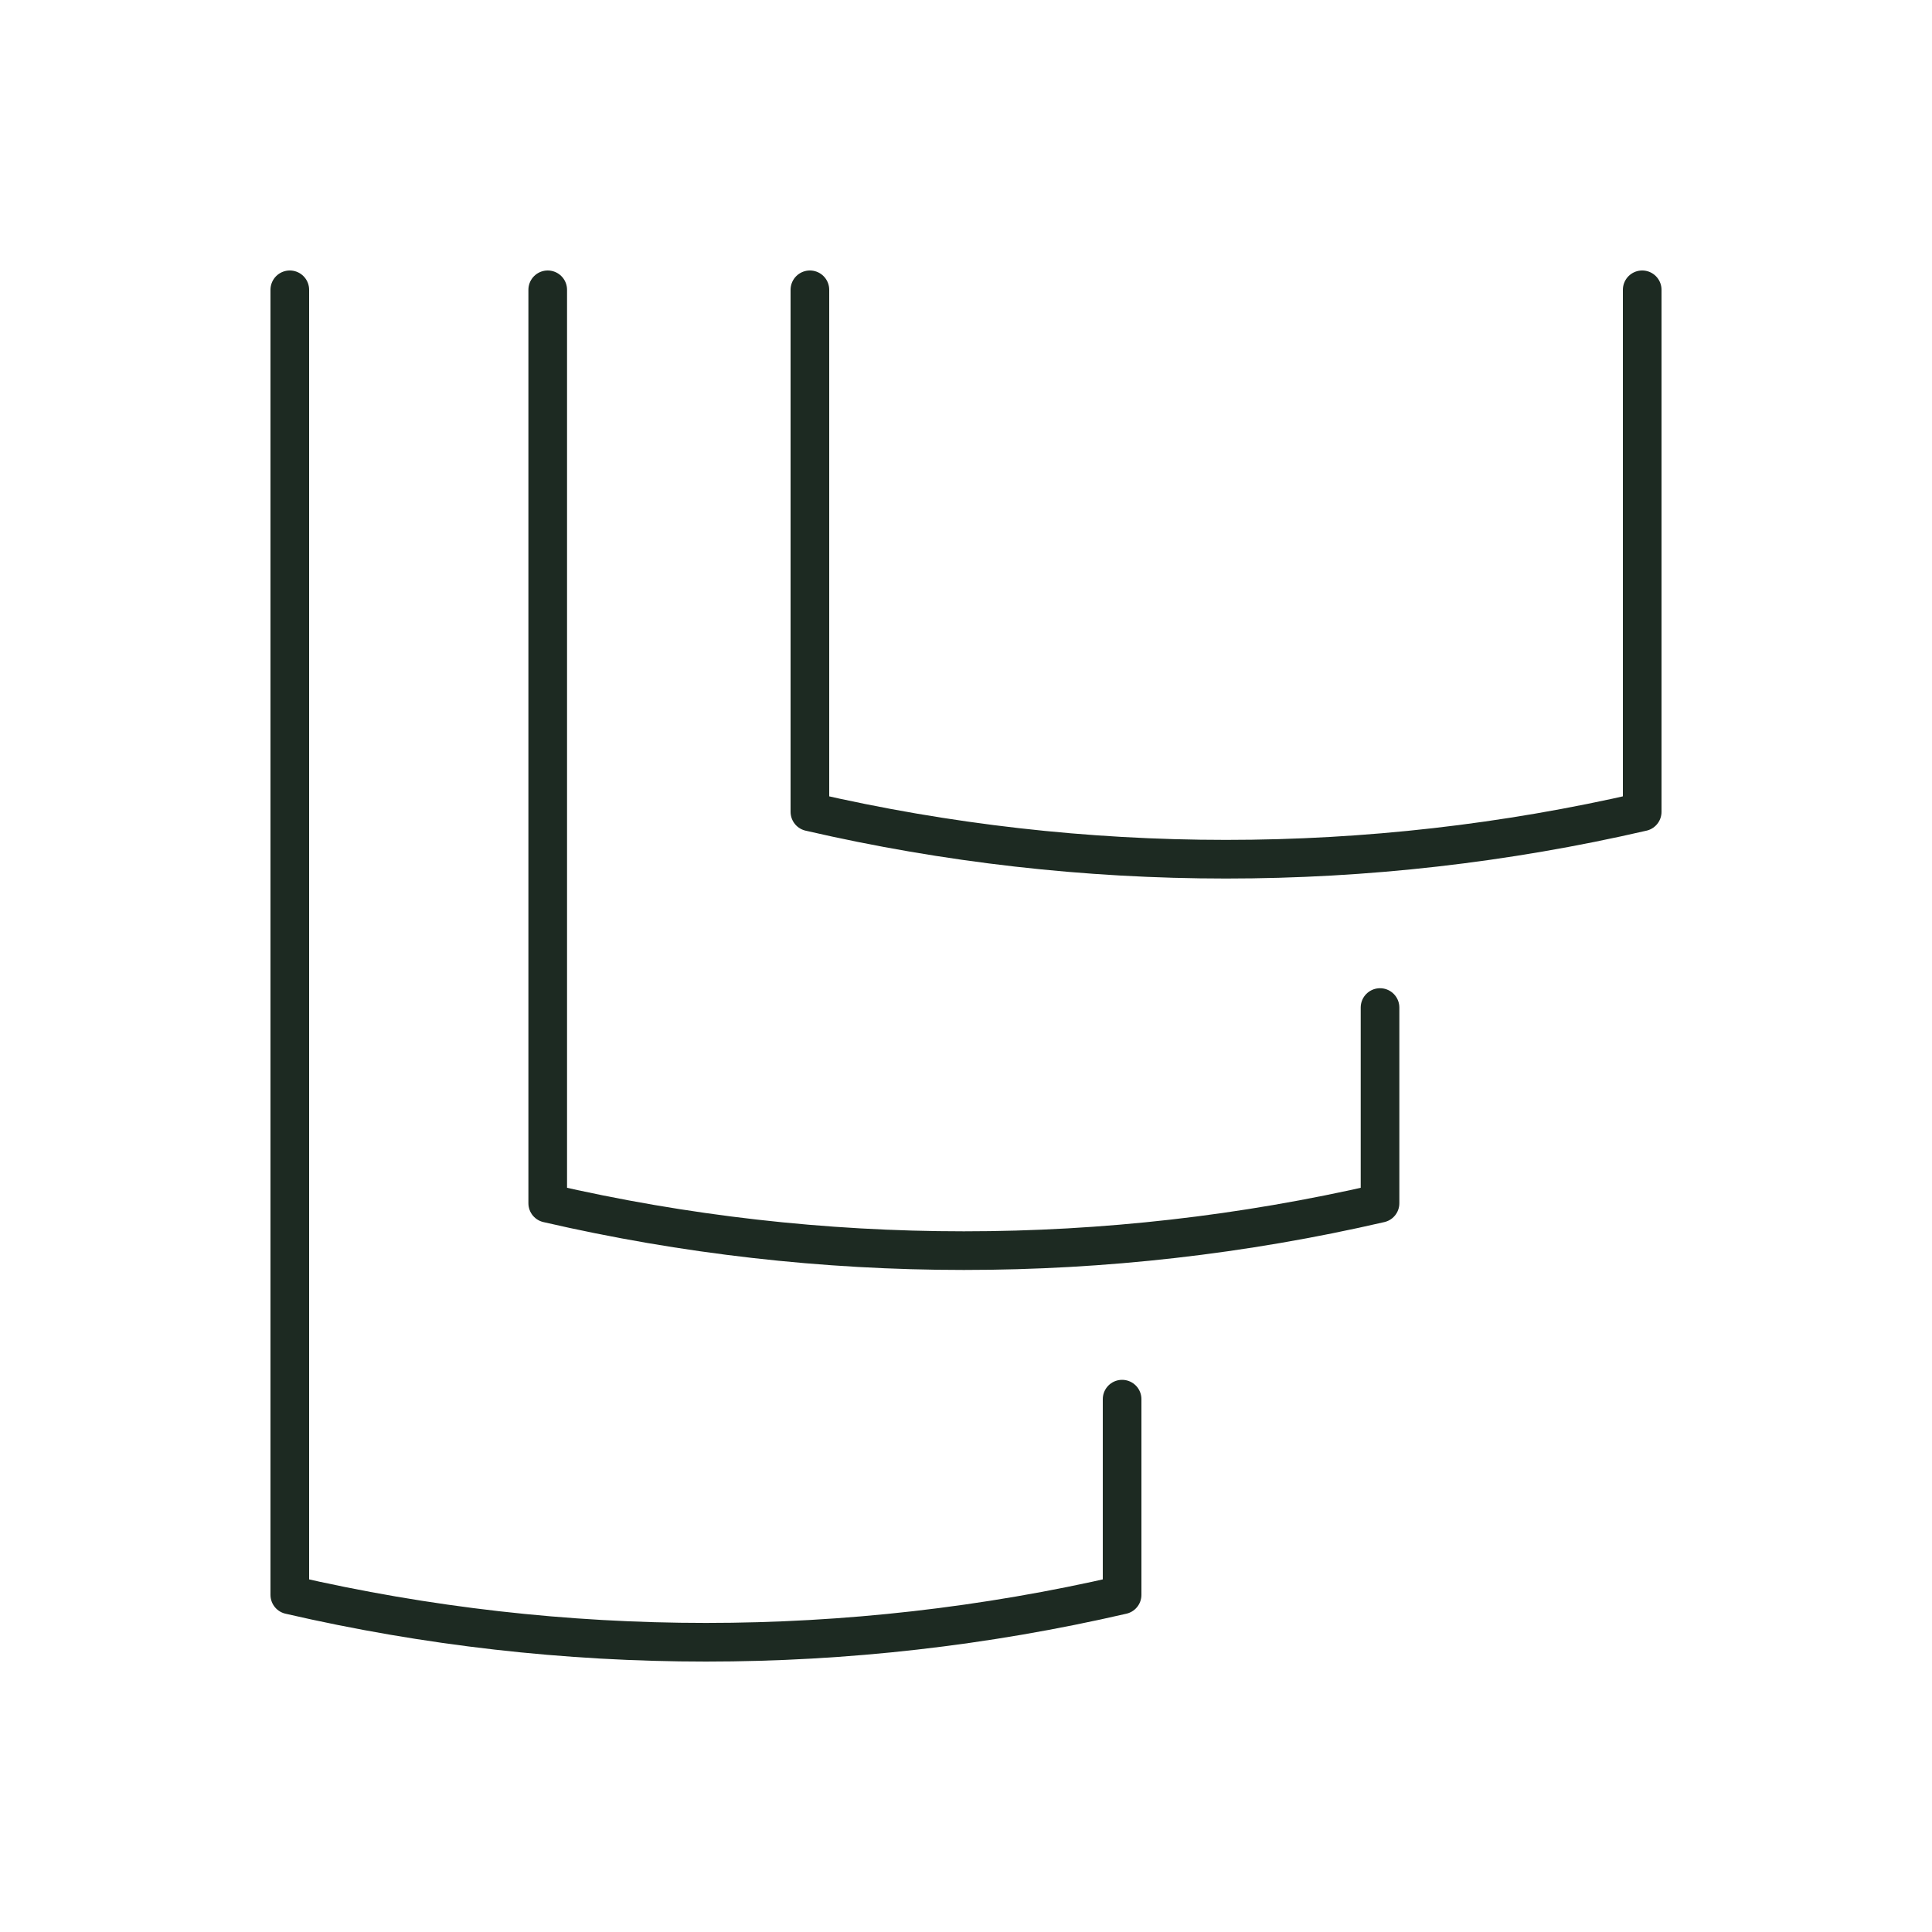
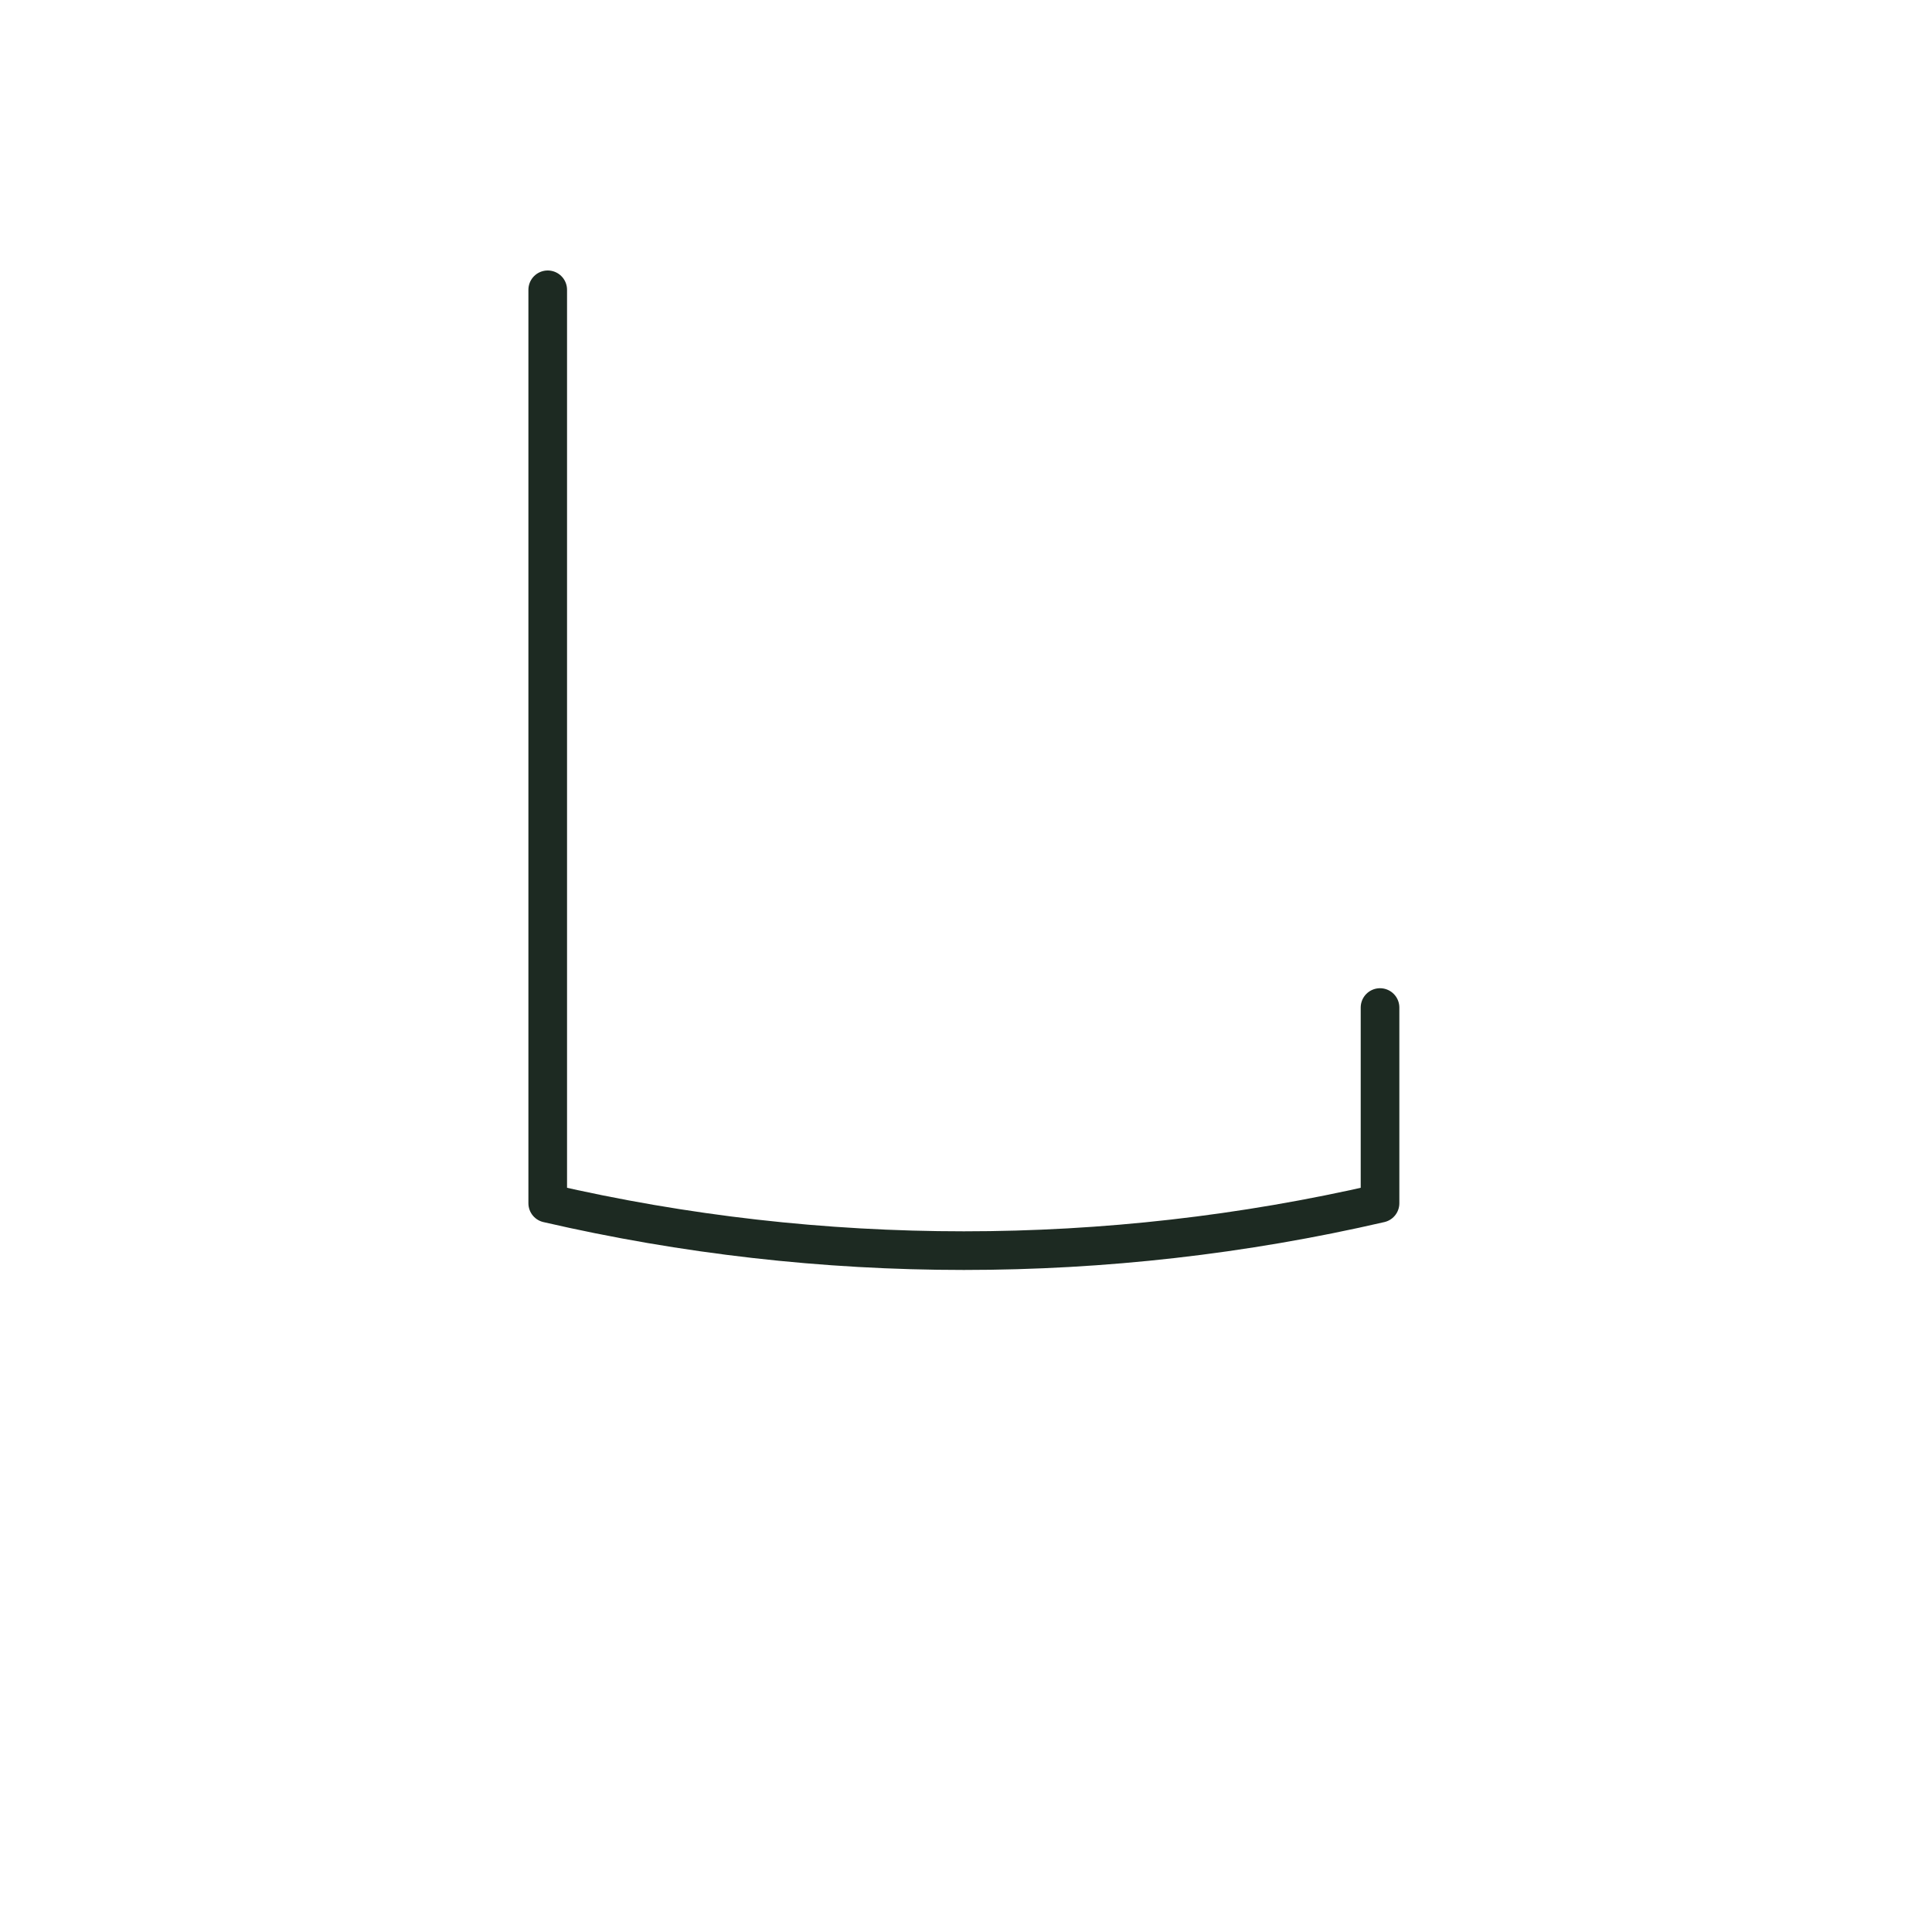
<svg xmlns="http://www.w3.org/2000/svg" viewBox="0 0 100 100" data-name="Layer 1" id="Layer_1">
  <defs>
    <style>
      .cls-1 {
        fill: none;
        stroke: #1d2a22;
        stroke-linecap: round;
        stroke-linejoin: round;
        stroke-width: 2px;
      }
    </style>
  </defs>
-   <path d="M15,15v67.55c14.16,3.27,28.92,3.27,43.08,0v-10.13" class="cls-1" />
  <path d="M28.35,15c0,15.76,0,31.52,0,47.28,14.16,3.27,28.92,3.27,43.08,0,0-3.38,0-6.75,0-10.13" class="cls-1" />
-   <path d="M41.92,15v27.02c14.16,3.27,28.92,3.27,43.08,0,0-9.01,0-18.01,0-27.02" class="cls-1" />
</svg>